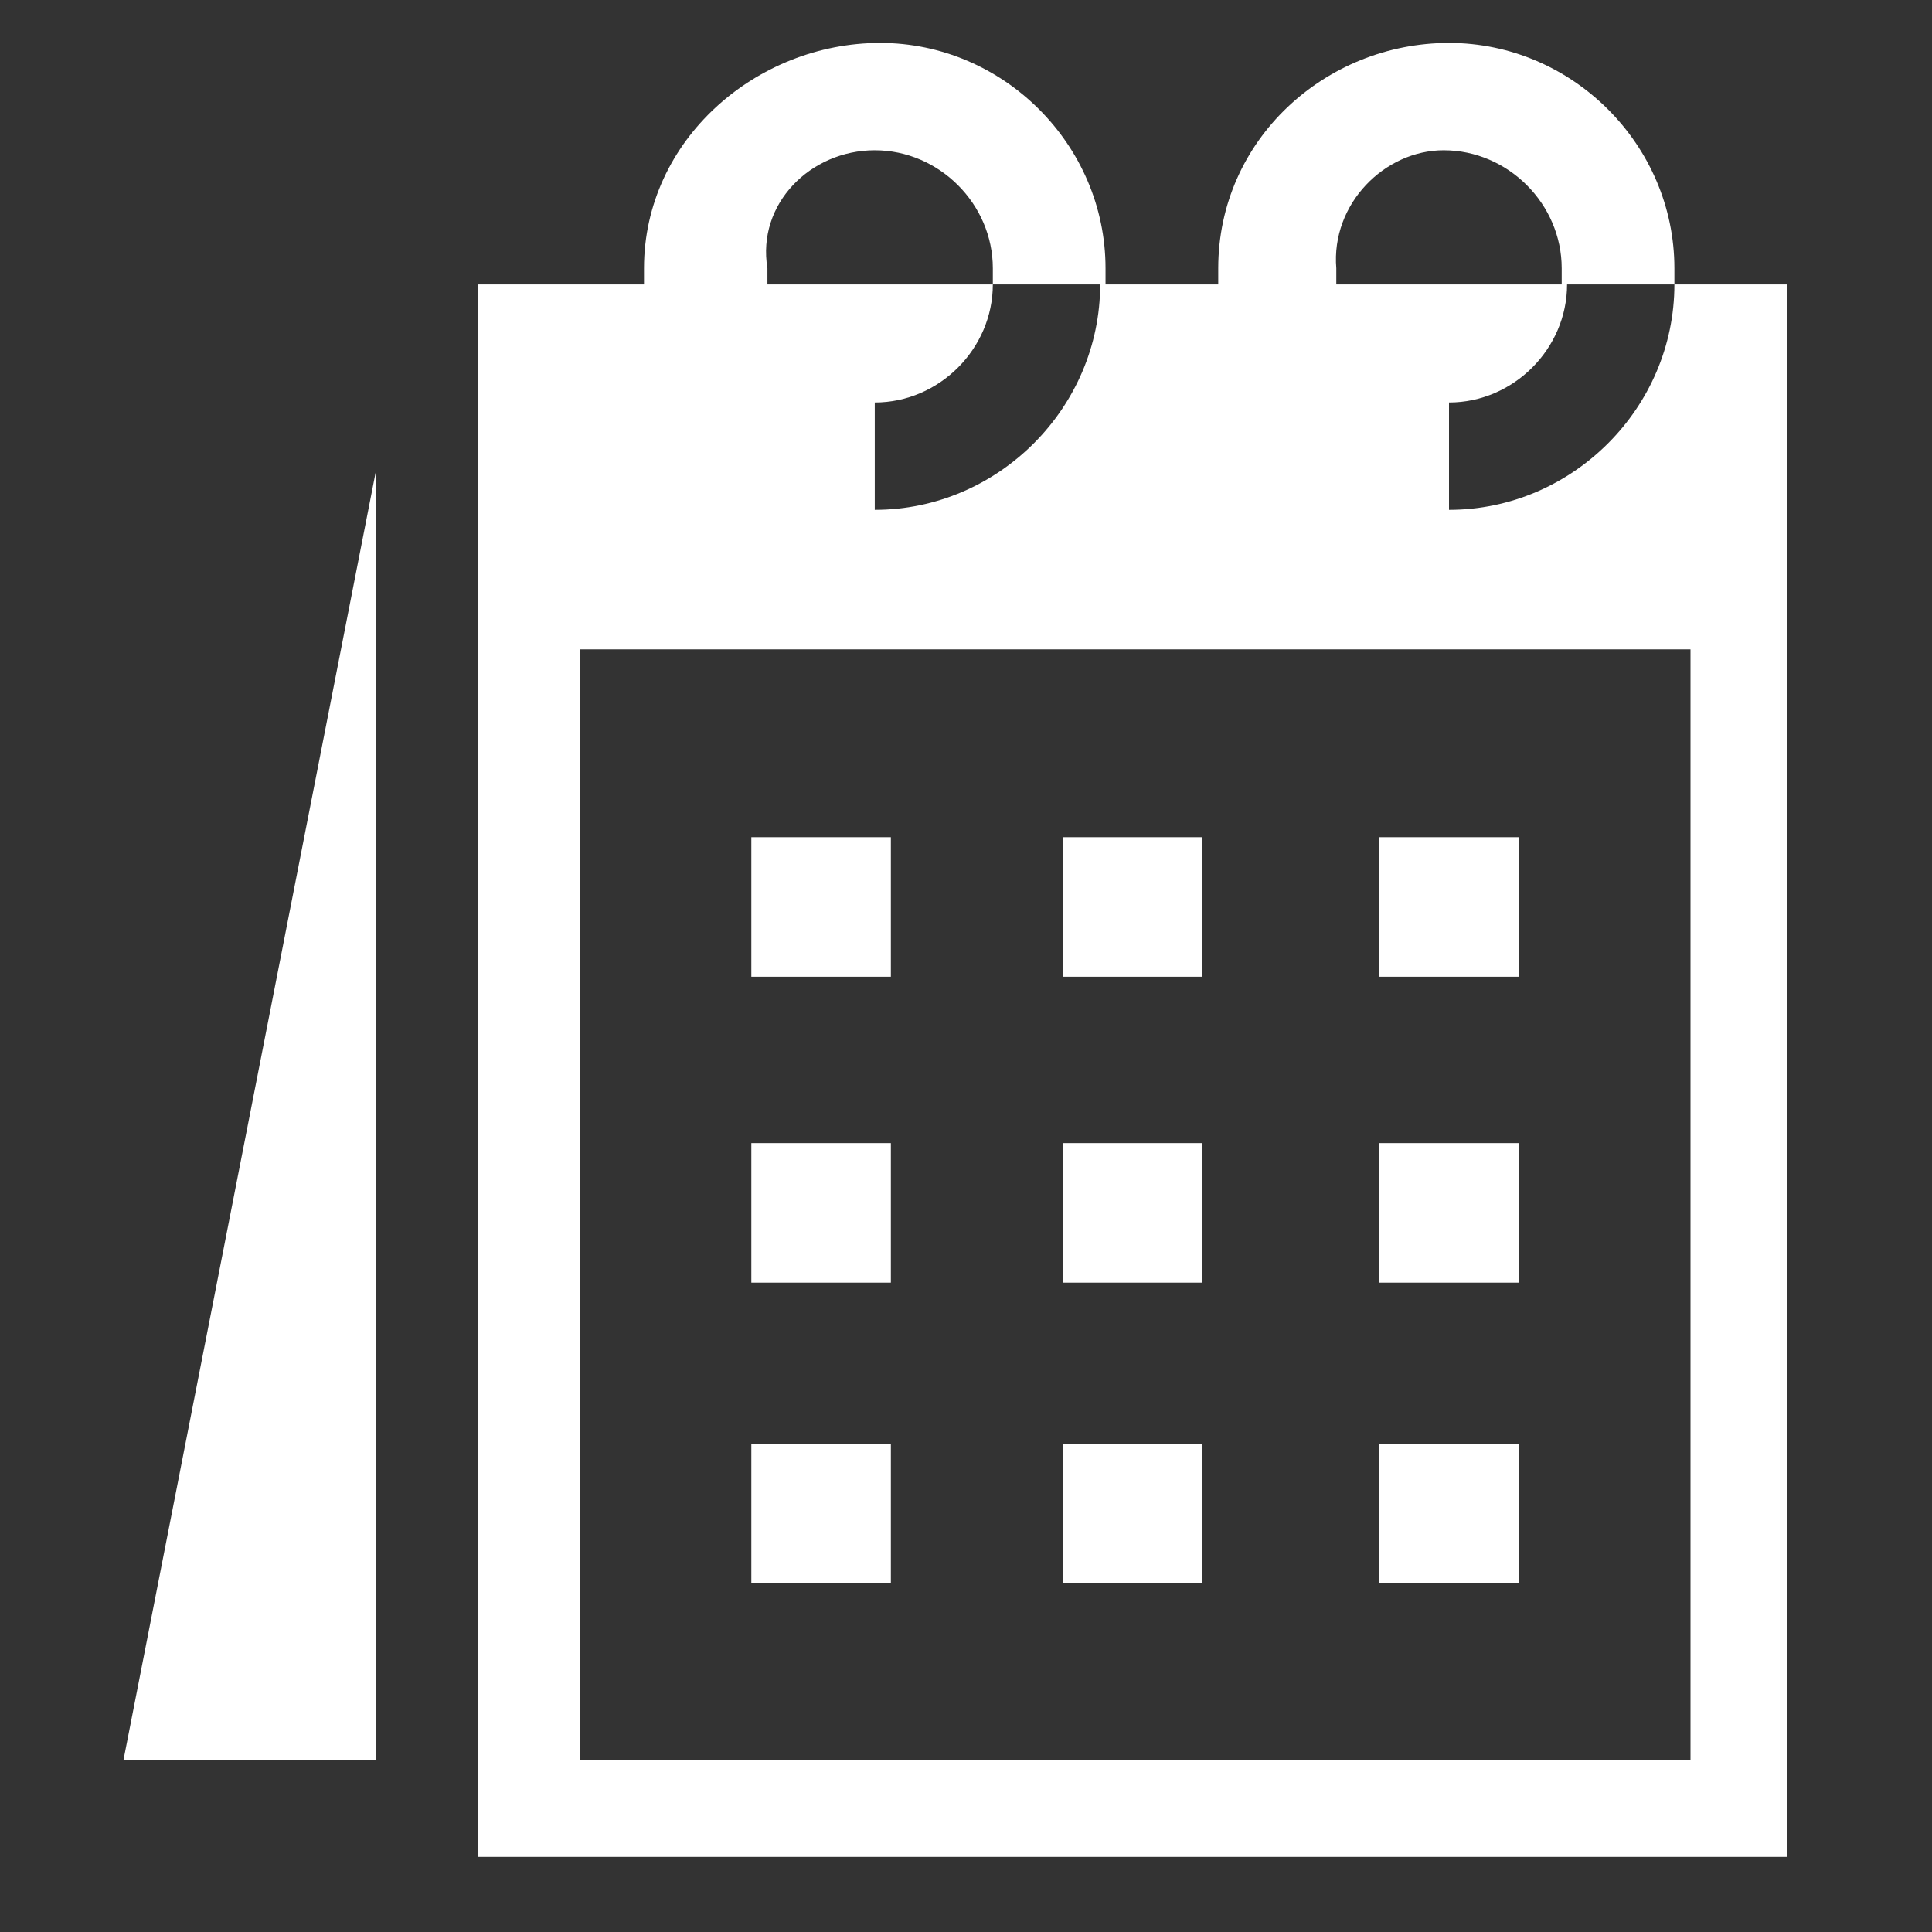
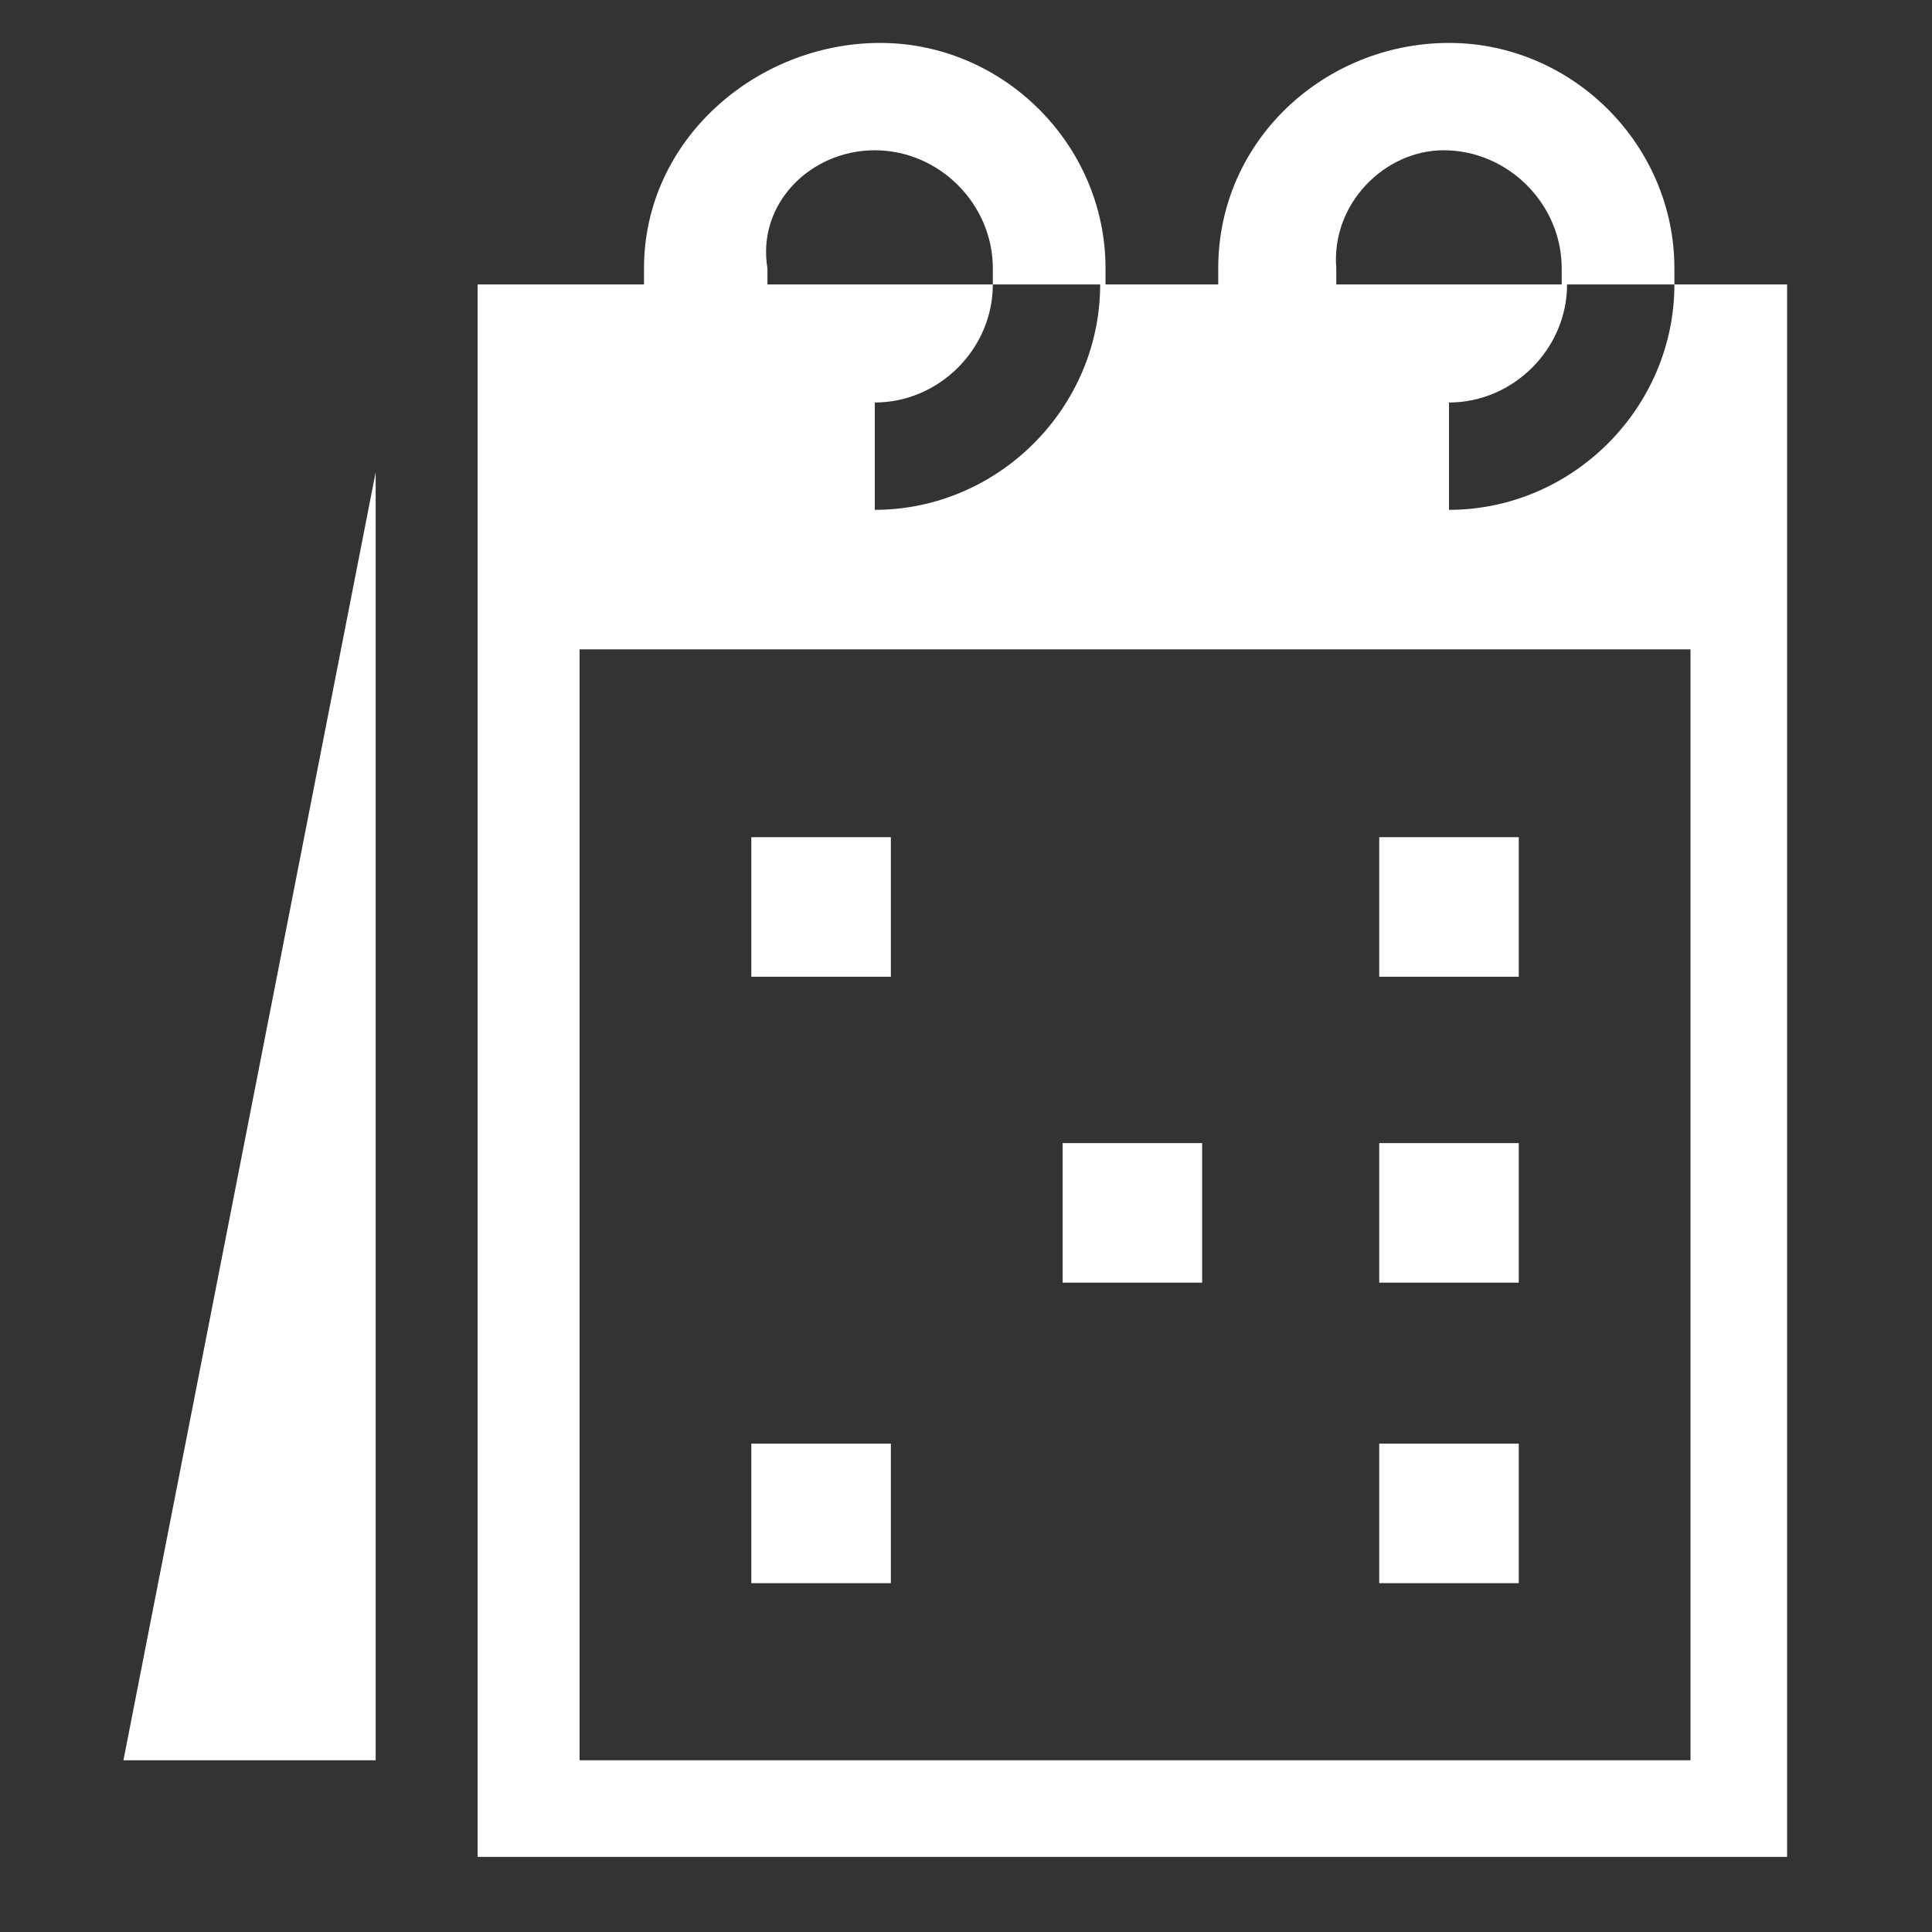
<svg xmlns="http://www.w3.org/2000/svg" version="1.1" id="Layer_1" x="0px" y="0px" viewBox="0 0 864 864" enable-background="new 0 0 864 864" xml:space="preserve">
  <rect x="0" y="0" width="864" height="864" fill="#333333" stroke="none" />
  <g>
    <polygon fill="#FFFFFF" points="168,787.2 168,211.2 55.2,787.2  " />
    <rect x="336" y="374.4" fill="#FFFFFF" width="62.4" height="62.4" />
-     <rect x="336" y="511.2" fill="#FFFFFF" width="62.4" height="62.4" />
    <rect x="336" y="645.6" fill="#FFFFFF" width="62.4" height="62.4" />
-     <rect x="475.2" y="374.4" fill="#FFFFFF" width="62.4" height="62.4" />
    <rect x="475.2" y="511.2" fill="#FFFFFF" width="62.4" height="62.4" />
-     <rect x="475.2" y="645.6" fill="#FFFFFF" width="62.4" height="62.4" />
    <rect x="616.8" y="374.4" fill="#FFFFFF" width="62.4" height="62.4" />
    <rect x="616.8" y="511.2" fill="#FFFFFF" width="62.4" height="62.4" />
    <rect x="616.8" y="645.6" fill="#FFFFFF" width="62.4" height="62.4" />
    <path fill="#FFFFFF" d="M748.8,127.2c0,55.2-45.6,100.8-100.8,100.8v-48c28.8,0,52.8-24,52.8-52.8H748.8c0-2.4,0-4.8,0-7.2   c0-55.2-45.6-100.8-100.8-100.8S544.8,62.4,544.8,120c0,2.4,0,4.8,0,7.2H492c0,55.2-45.6,100.8-100.8,100.8v-48   c28.8,0,52.8-24,52.8-52.8h50.4c0-2.4,0-4.8,0-7.2c0-55.2-45.6-100.8-100.8-100.8S288,62.4,288,120c0,2.4,0,4.8,0,7.2h-74.4v703.2   h585.6V127.2H748.8z M645.6,67.2c28.8,0,52.8,24,52.8,52.8c0,2.4,0,4.8,0,7.2H597.6c0-2.4,0-4.8,0-7.2   C595.2,91.2,619.2,67.2,645.6,67.2z M391.2,67.2c28.8,0,52.8,24,52.8,52.8c0,2.4,0,4.8,0,7.2H343.2c0-2.4,0-4.8,0-7.2   C338.4,91.2,362.4,67.2,391.2,67.2z M756,787.2H259.2V290.4H756V787.2z" />
  </g>
</svg>